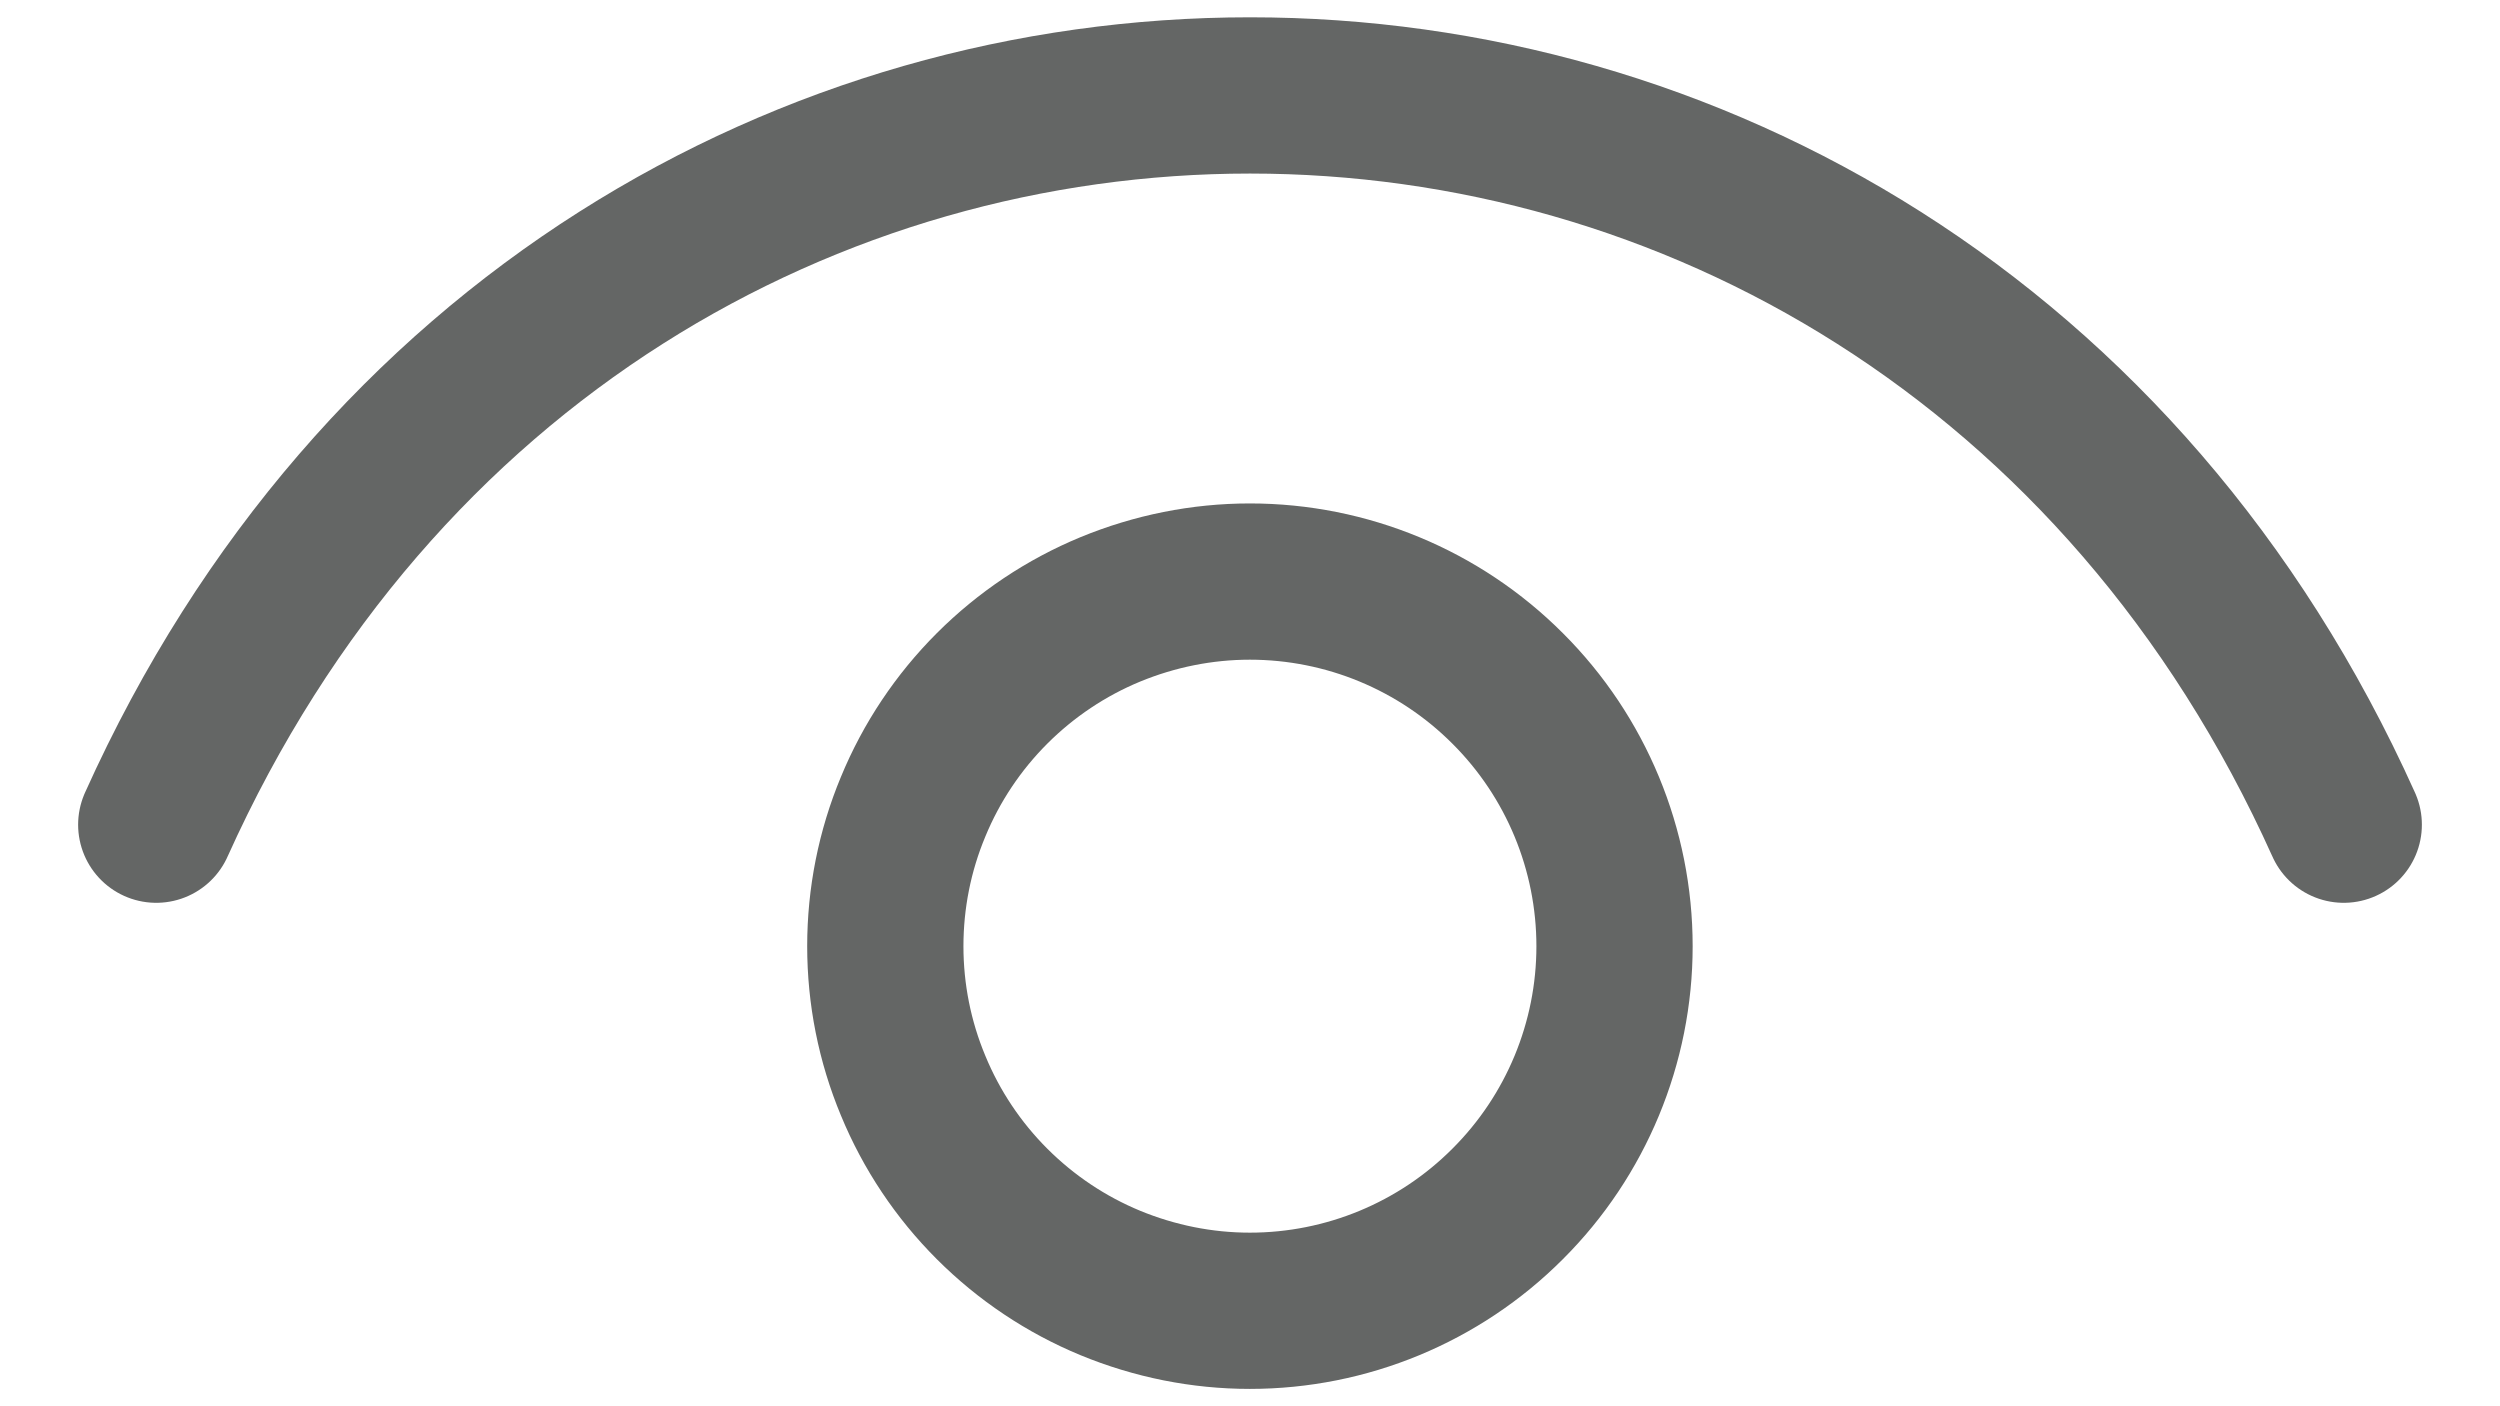
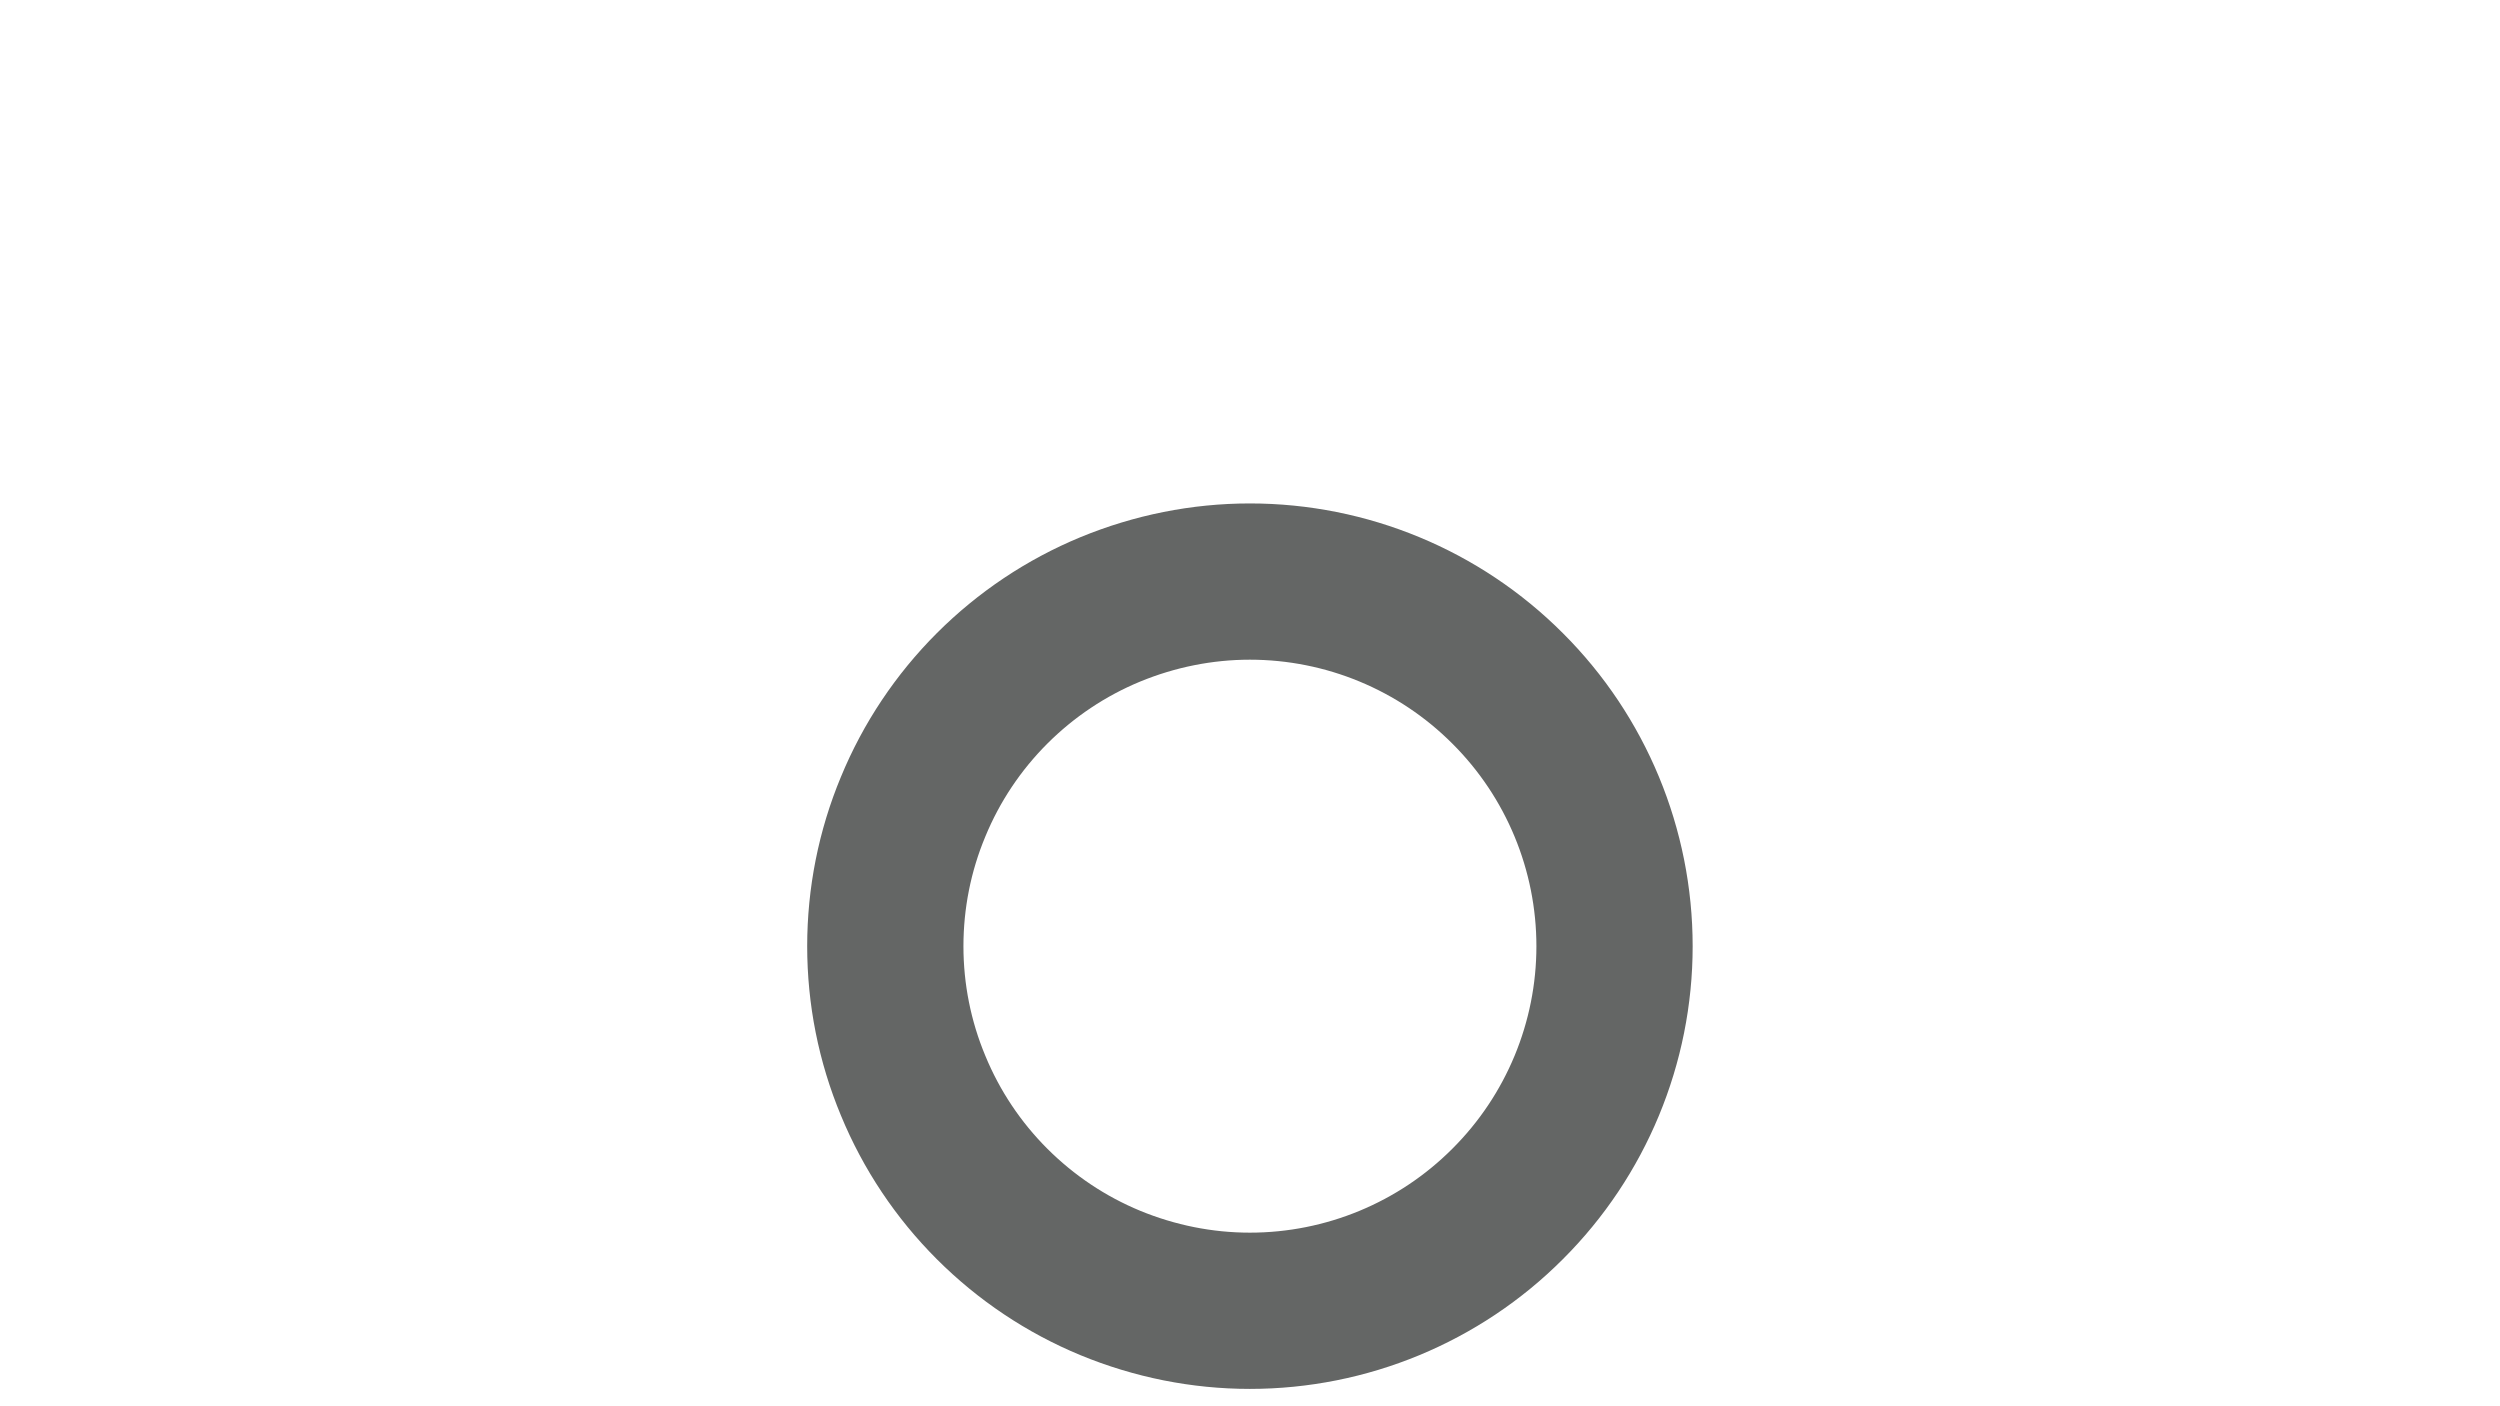
<svg xmlns="http://www.w3.org/2000/svg" width="16" height="9" viewBox="0 0 16 9" fill="none">
-   <path d="M1 5.278C3.8 -0.945 12.2 -0.945 15 5.278" stroke="#646665" stroke-linecap="round" stroke-linejoin="round" />
  <path d="M7.999 8.389C7.693 8.389 7.39 8.328 7.106 8.211C6.823 8.094 6.566 7.922 6.349 7.705C6.133 7.489 5.961 7.232 5.844 6.948C5.726 6.665 5.666 6.362 5.666 6.056C5.666 5.749 5.726 5.446 5.844 5.163C5.961 4.879 6.133 4.622 6.349 4.406C6.566 4.189 6.823 4.017 7.106 3.9C7.39 3.783 7.693 3.722 7.999 3.722C8.618 3.722 9.212 3.968 9.649 4.406C10.087 4.843 10.333 5.437 10.333 6.056C10.333 6.674 10.087 7.268 9.649 7.705C9.212 8.143 8.618 8.389 7.999 8.389Z" stroke="#646665" stroke-linecap="round" stroke-linejoin="round" />
</svg>